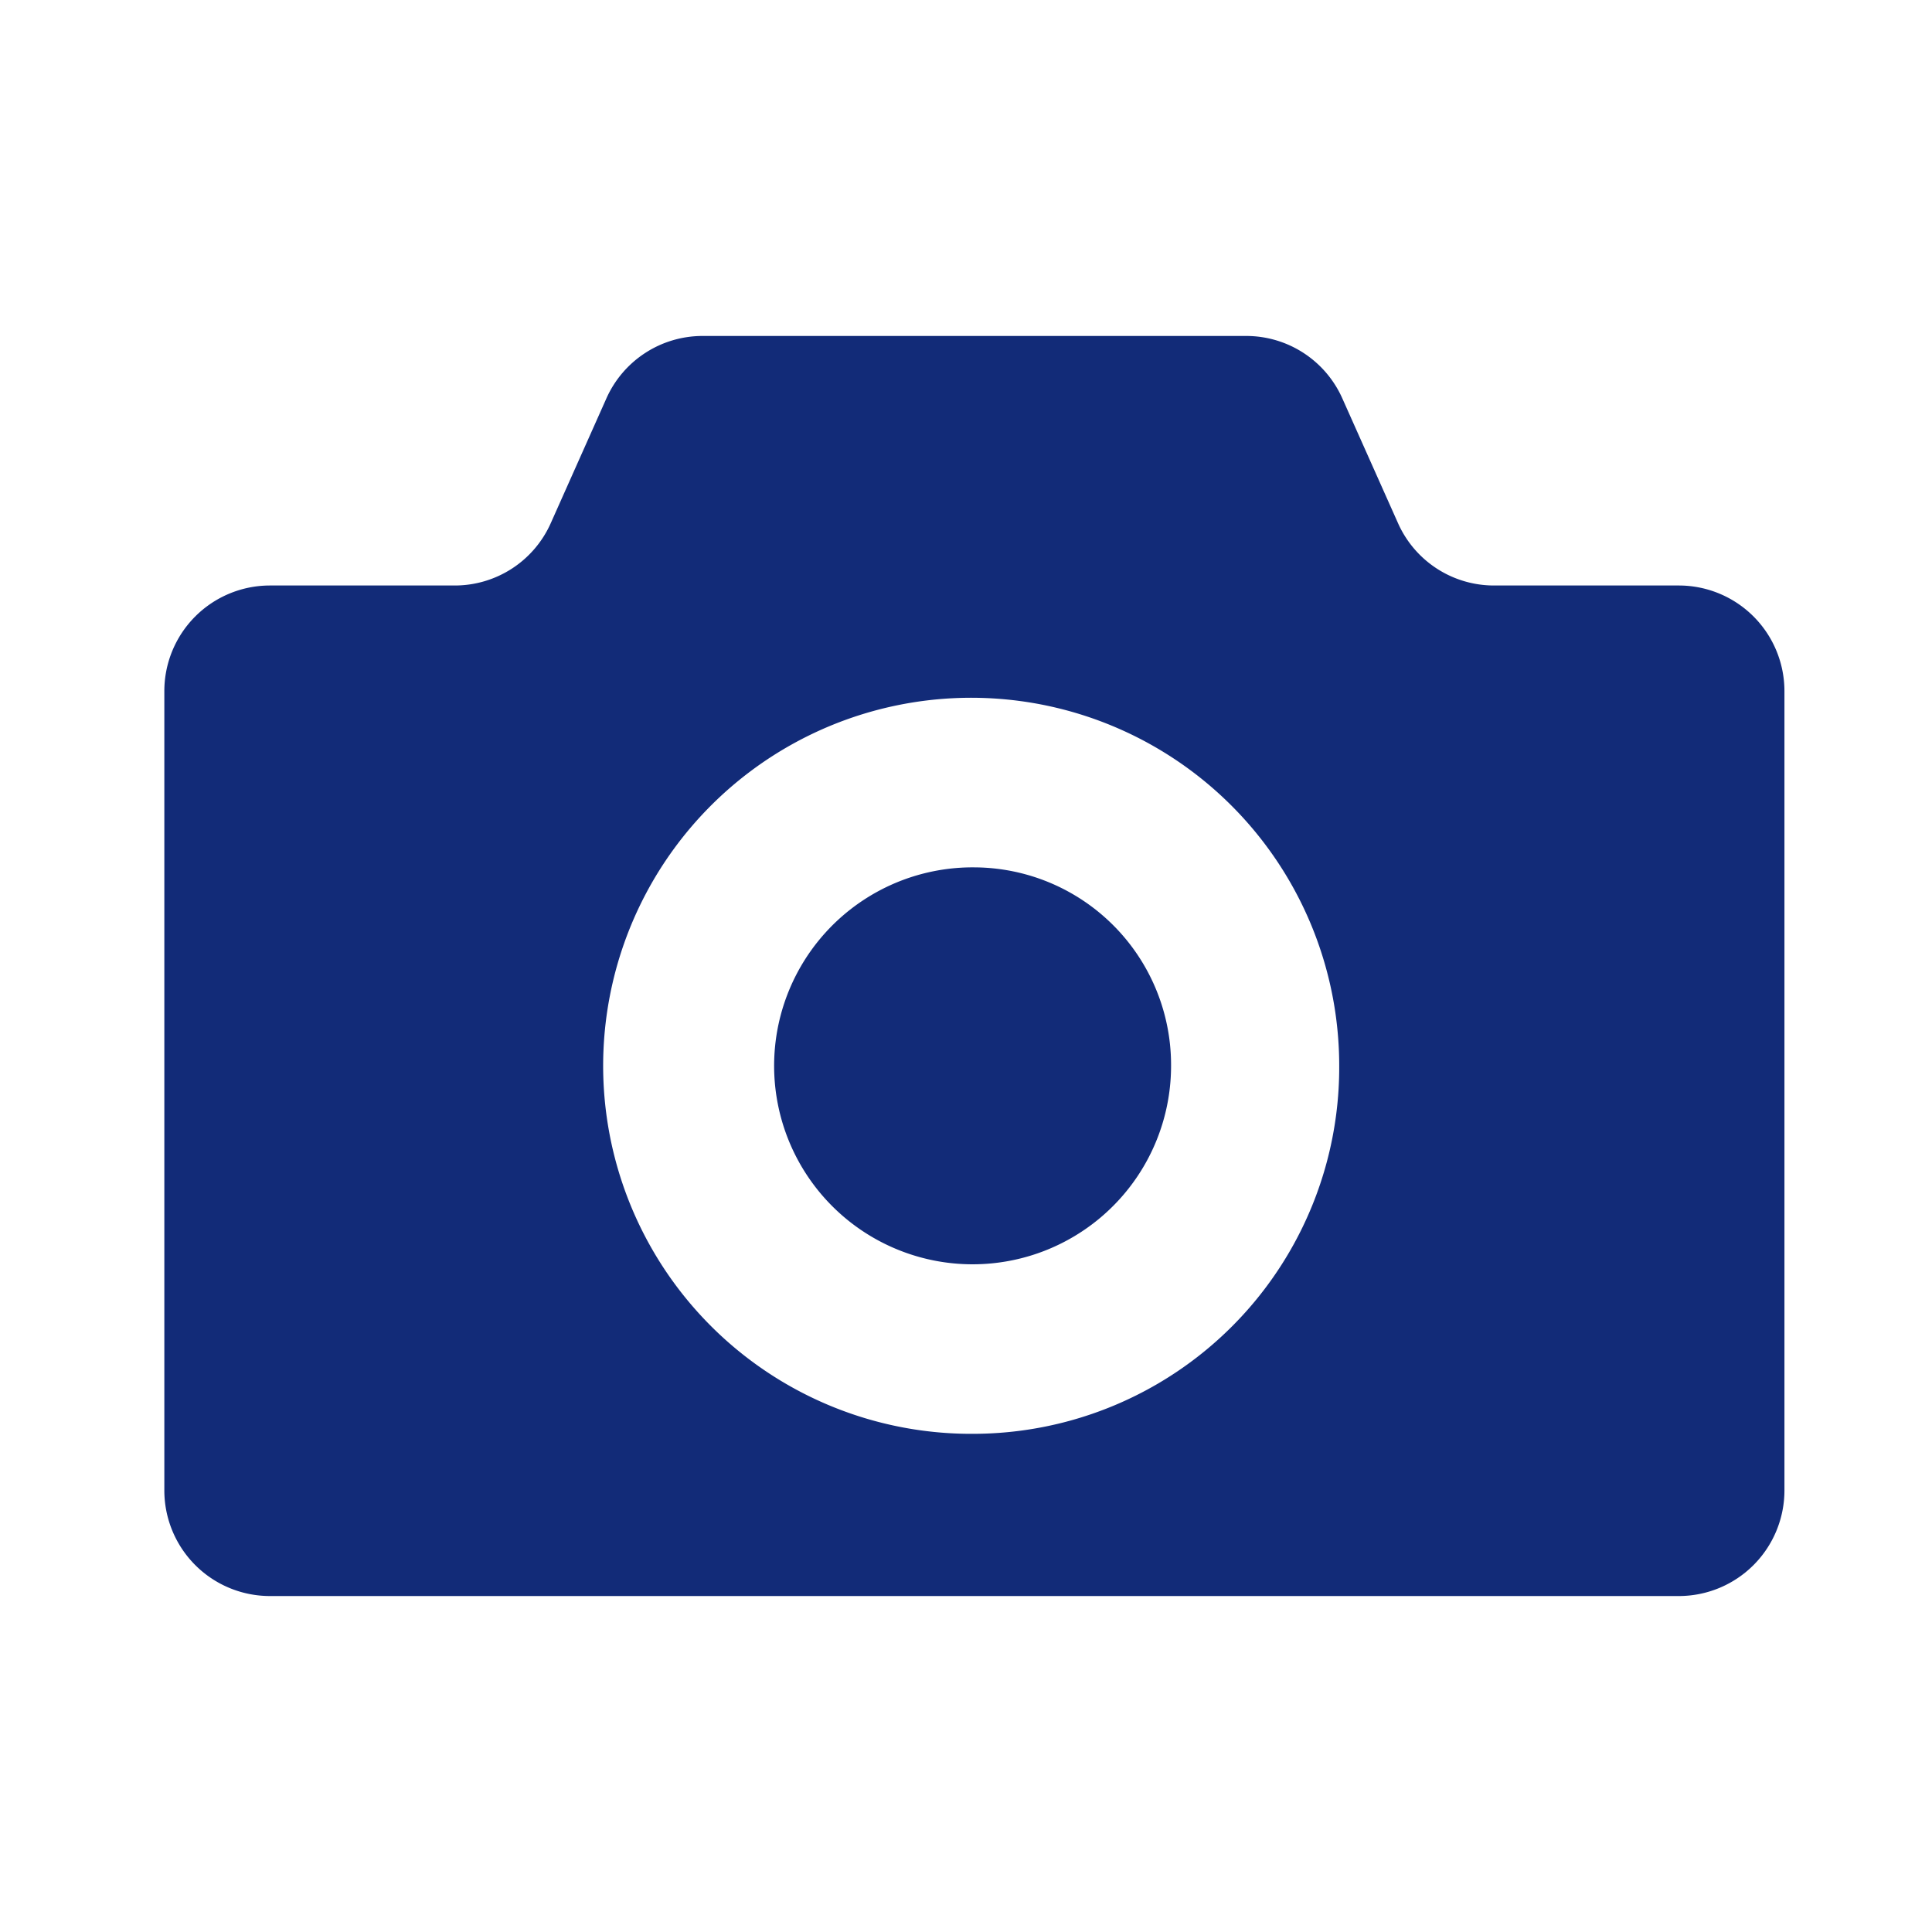
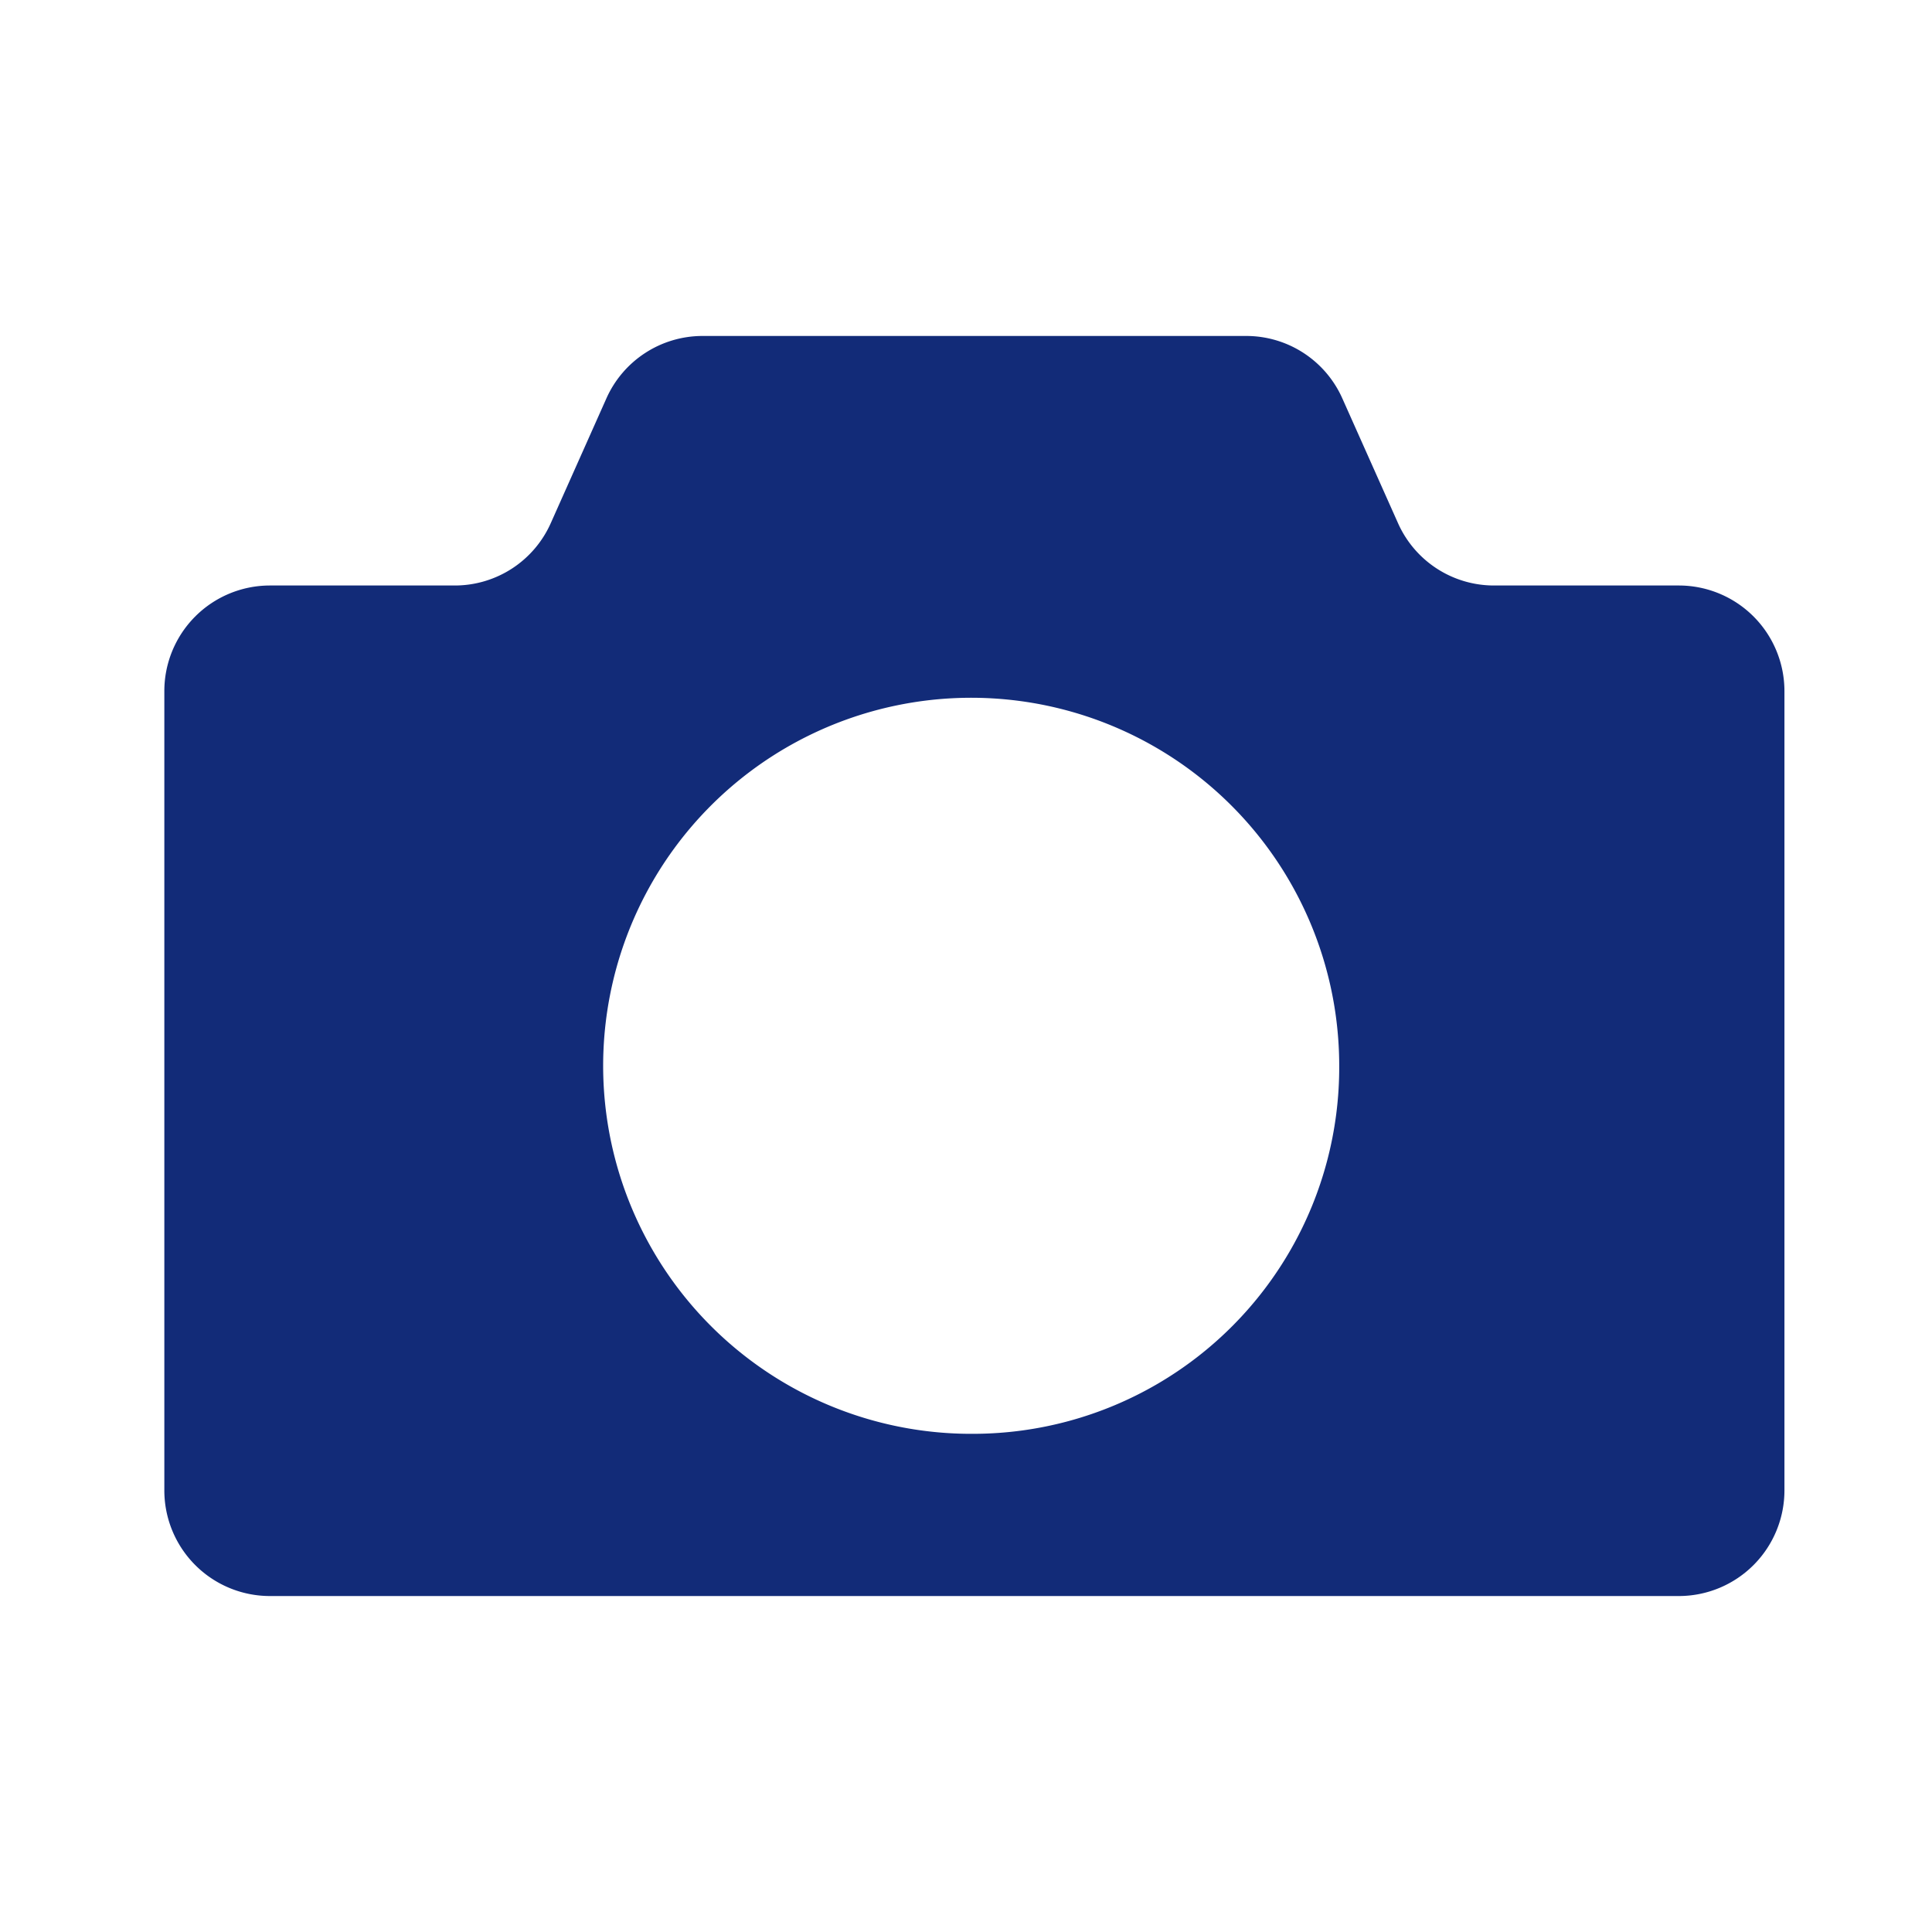
<svg xmlns="http://www.w3.org/2000/svg" width="114" height="114" viewBox="0 0 114 114">
  <defs>
    <clipPath id="clip-path">
      <rect id="長方形_450" data-name="長方形 450" width="114" height="114" transform="translate(513 9973)" fill="none" stroke="#707070" stroke-width="1" />
    </clipPath>
  </defs>
  <g id="マスクグループ_44" data-name="マスクグループ 44" transform="translate(-513 -9973)" clip-path="url(#clip-path)">
    <g id="カメラのアイコン素材_6" data-name="カメラのアイコン素材 6" transform="translate(522.697 9992.824)">
-       <path id="パス_48" data-name="パス 48" d="M205.449,224.828a11.711,11.711,0,1,0,11.605,11.71A11.656,11.656,0,0,0,205.449,224.828Z" transform="translate(-157.651 -193.472)" fill="#122b78" />
      <path id="パス_49" data-name="パス 49" d="M89.391,71.614H78.445a6.2,6.2,0,0,1-5.657-3.693l-3.276-7.34a6.207,6.207,0,0,0-5.66-3.691H31.744a6.214,6.214,0,0,0-5.663,3.691l-3.273,7.34a6.2,6.2,0,0,1-5.657,3.693H6.205A6.232,6.232,0,0,0,0,77.872v47.112a6.232,6.232,0,0,0,6.205,6.258H89.391a6.234,6.234,0,0,0,6.205-6.258V77.872A6.234,6.234,0,0,0,89.391,71.614ZM47.8,121.67A21.716,21.716,0,1,1,69.325,99.956,21.619,21.619,0,0,1,47.8,121.67Z" transform="translate(0 -56.89)" fill="#122b78" />
    </g>
  </g>
</svg>